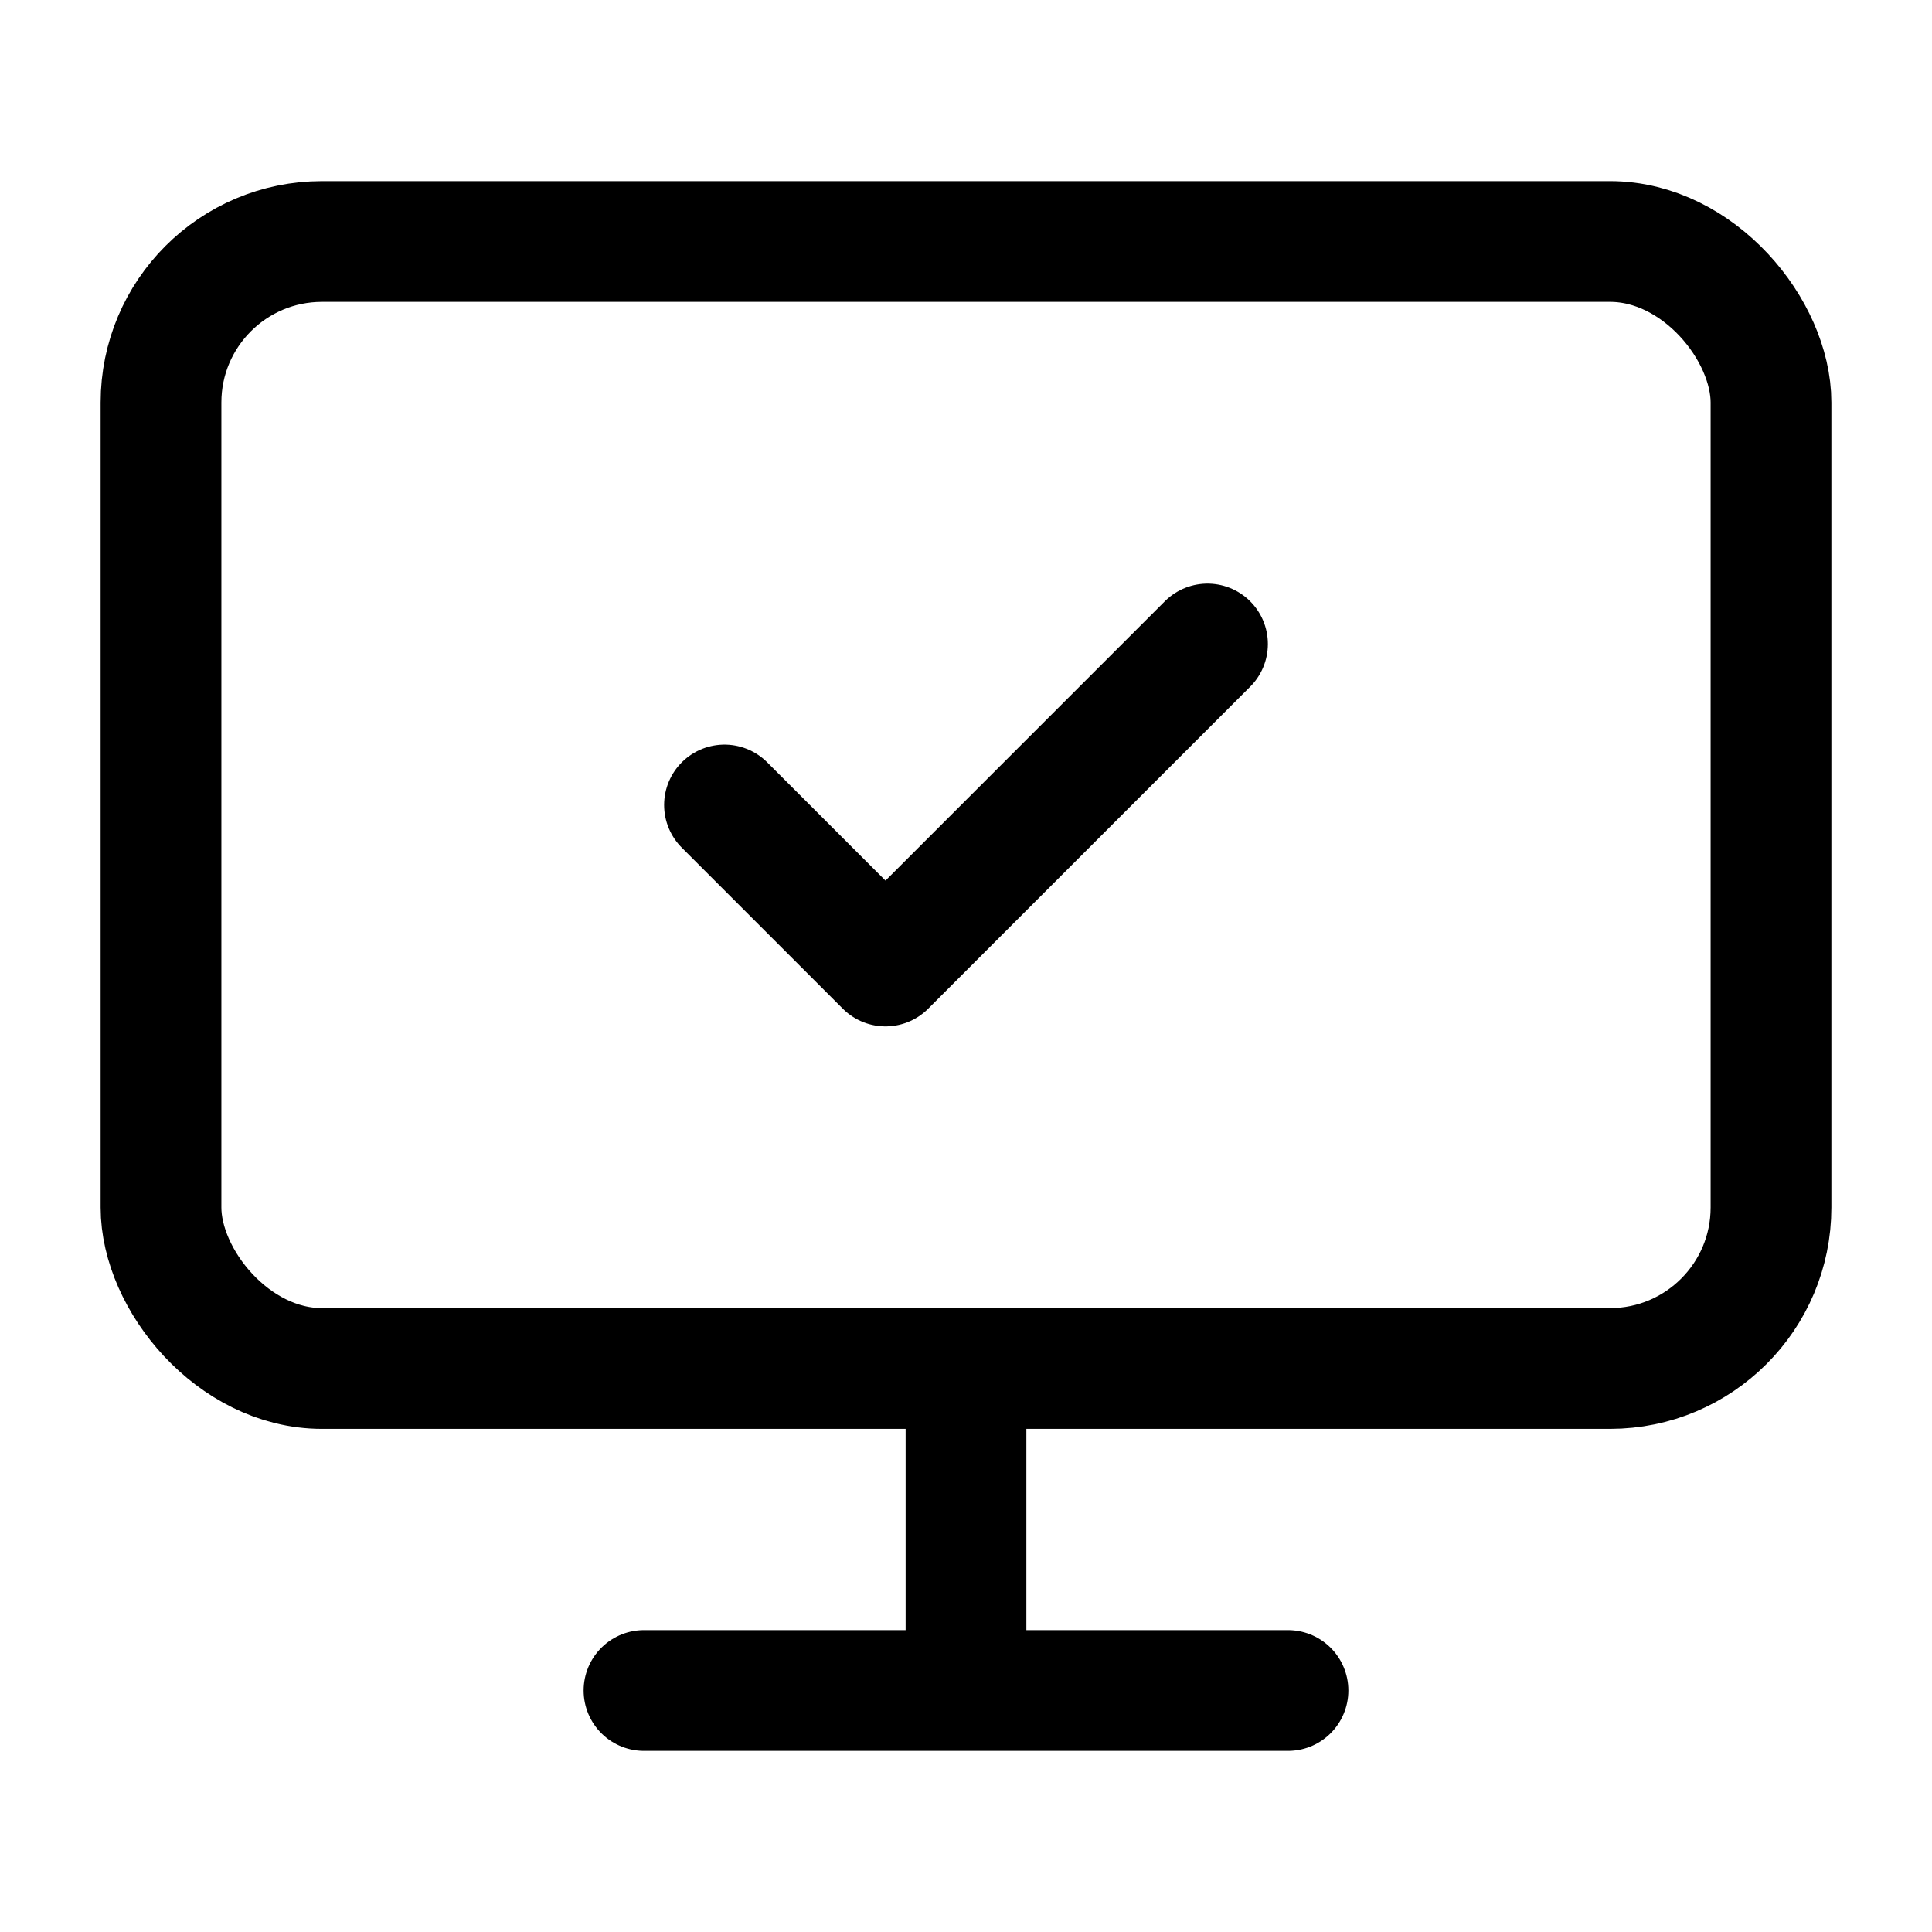
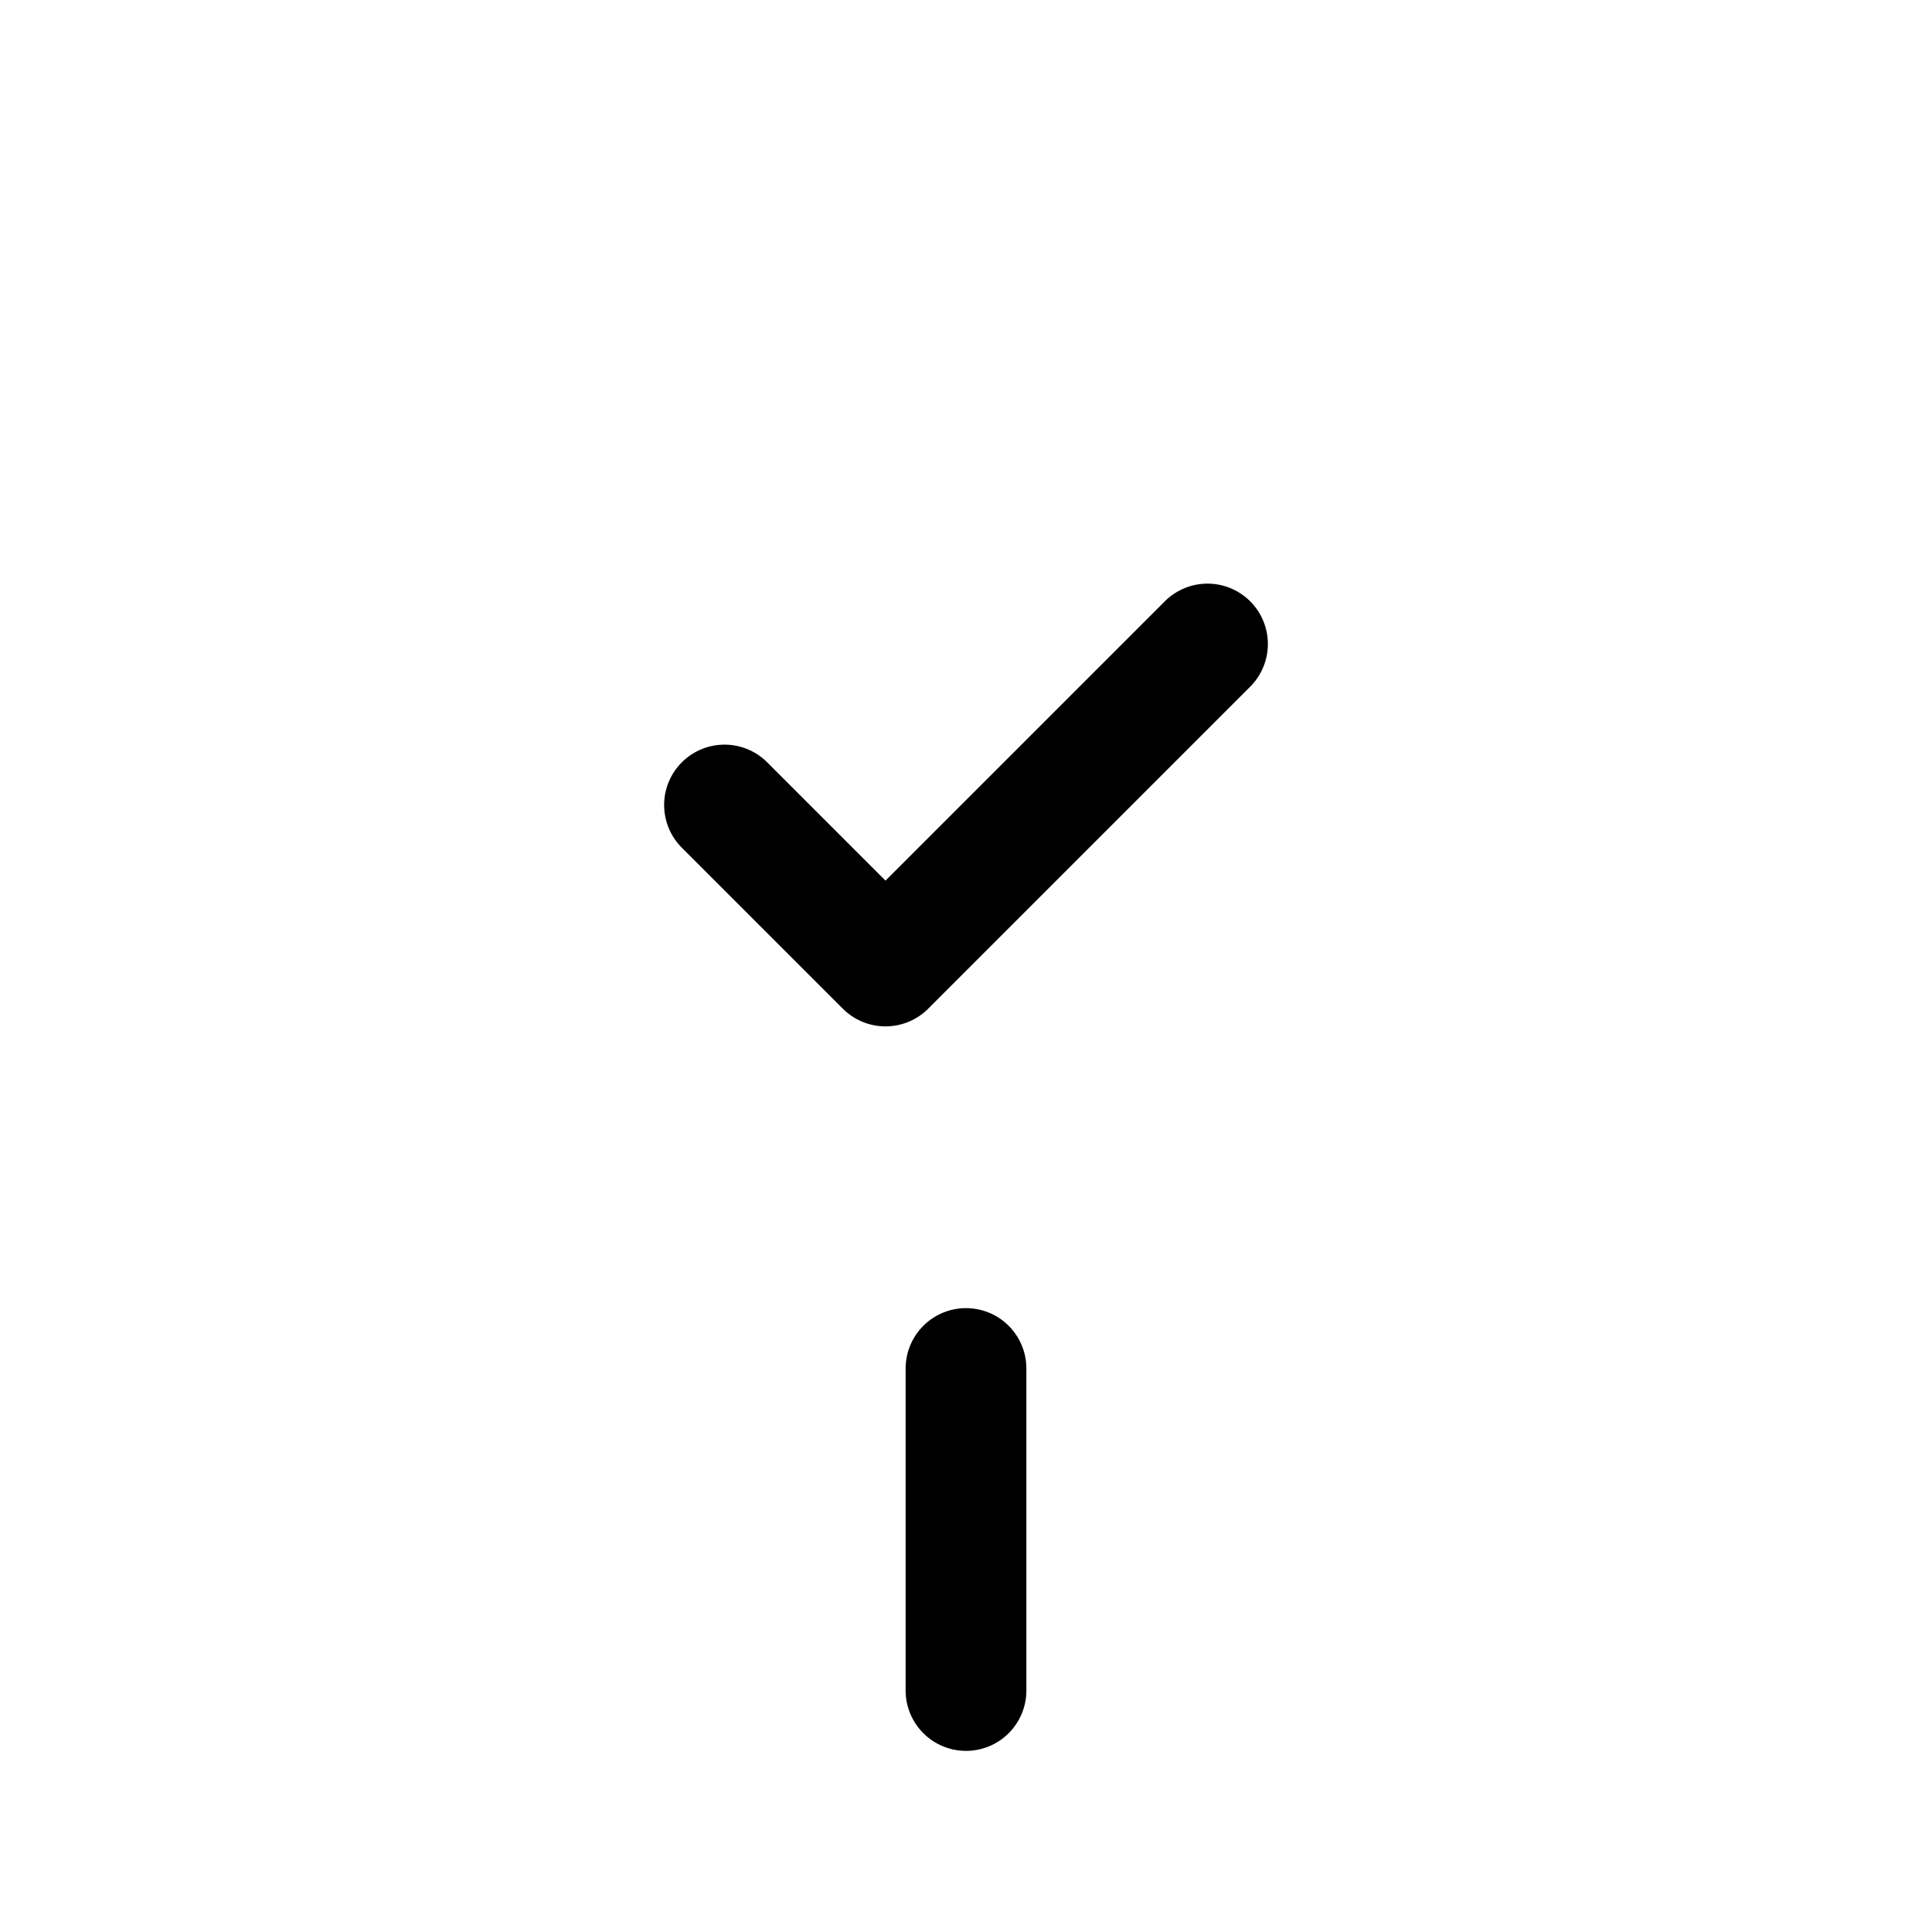
<svg xmlns="http://www.w3.org/2000/svg" width="24" height="24" fill="none" stroke="currentColor" stroke-linecap="round" stroke-linejoin="round" stroke-width="1.5" viewBox="0 0 24 24">
  <path d="m9 10 2 2 4-4" />
-   <rect width="20" height="14" x="2" y="3" rx="2" />
-   <path d="M12 17v4M8 21h8" />
+   <path d="M12 17v4M8 21" />
</svg>